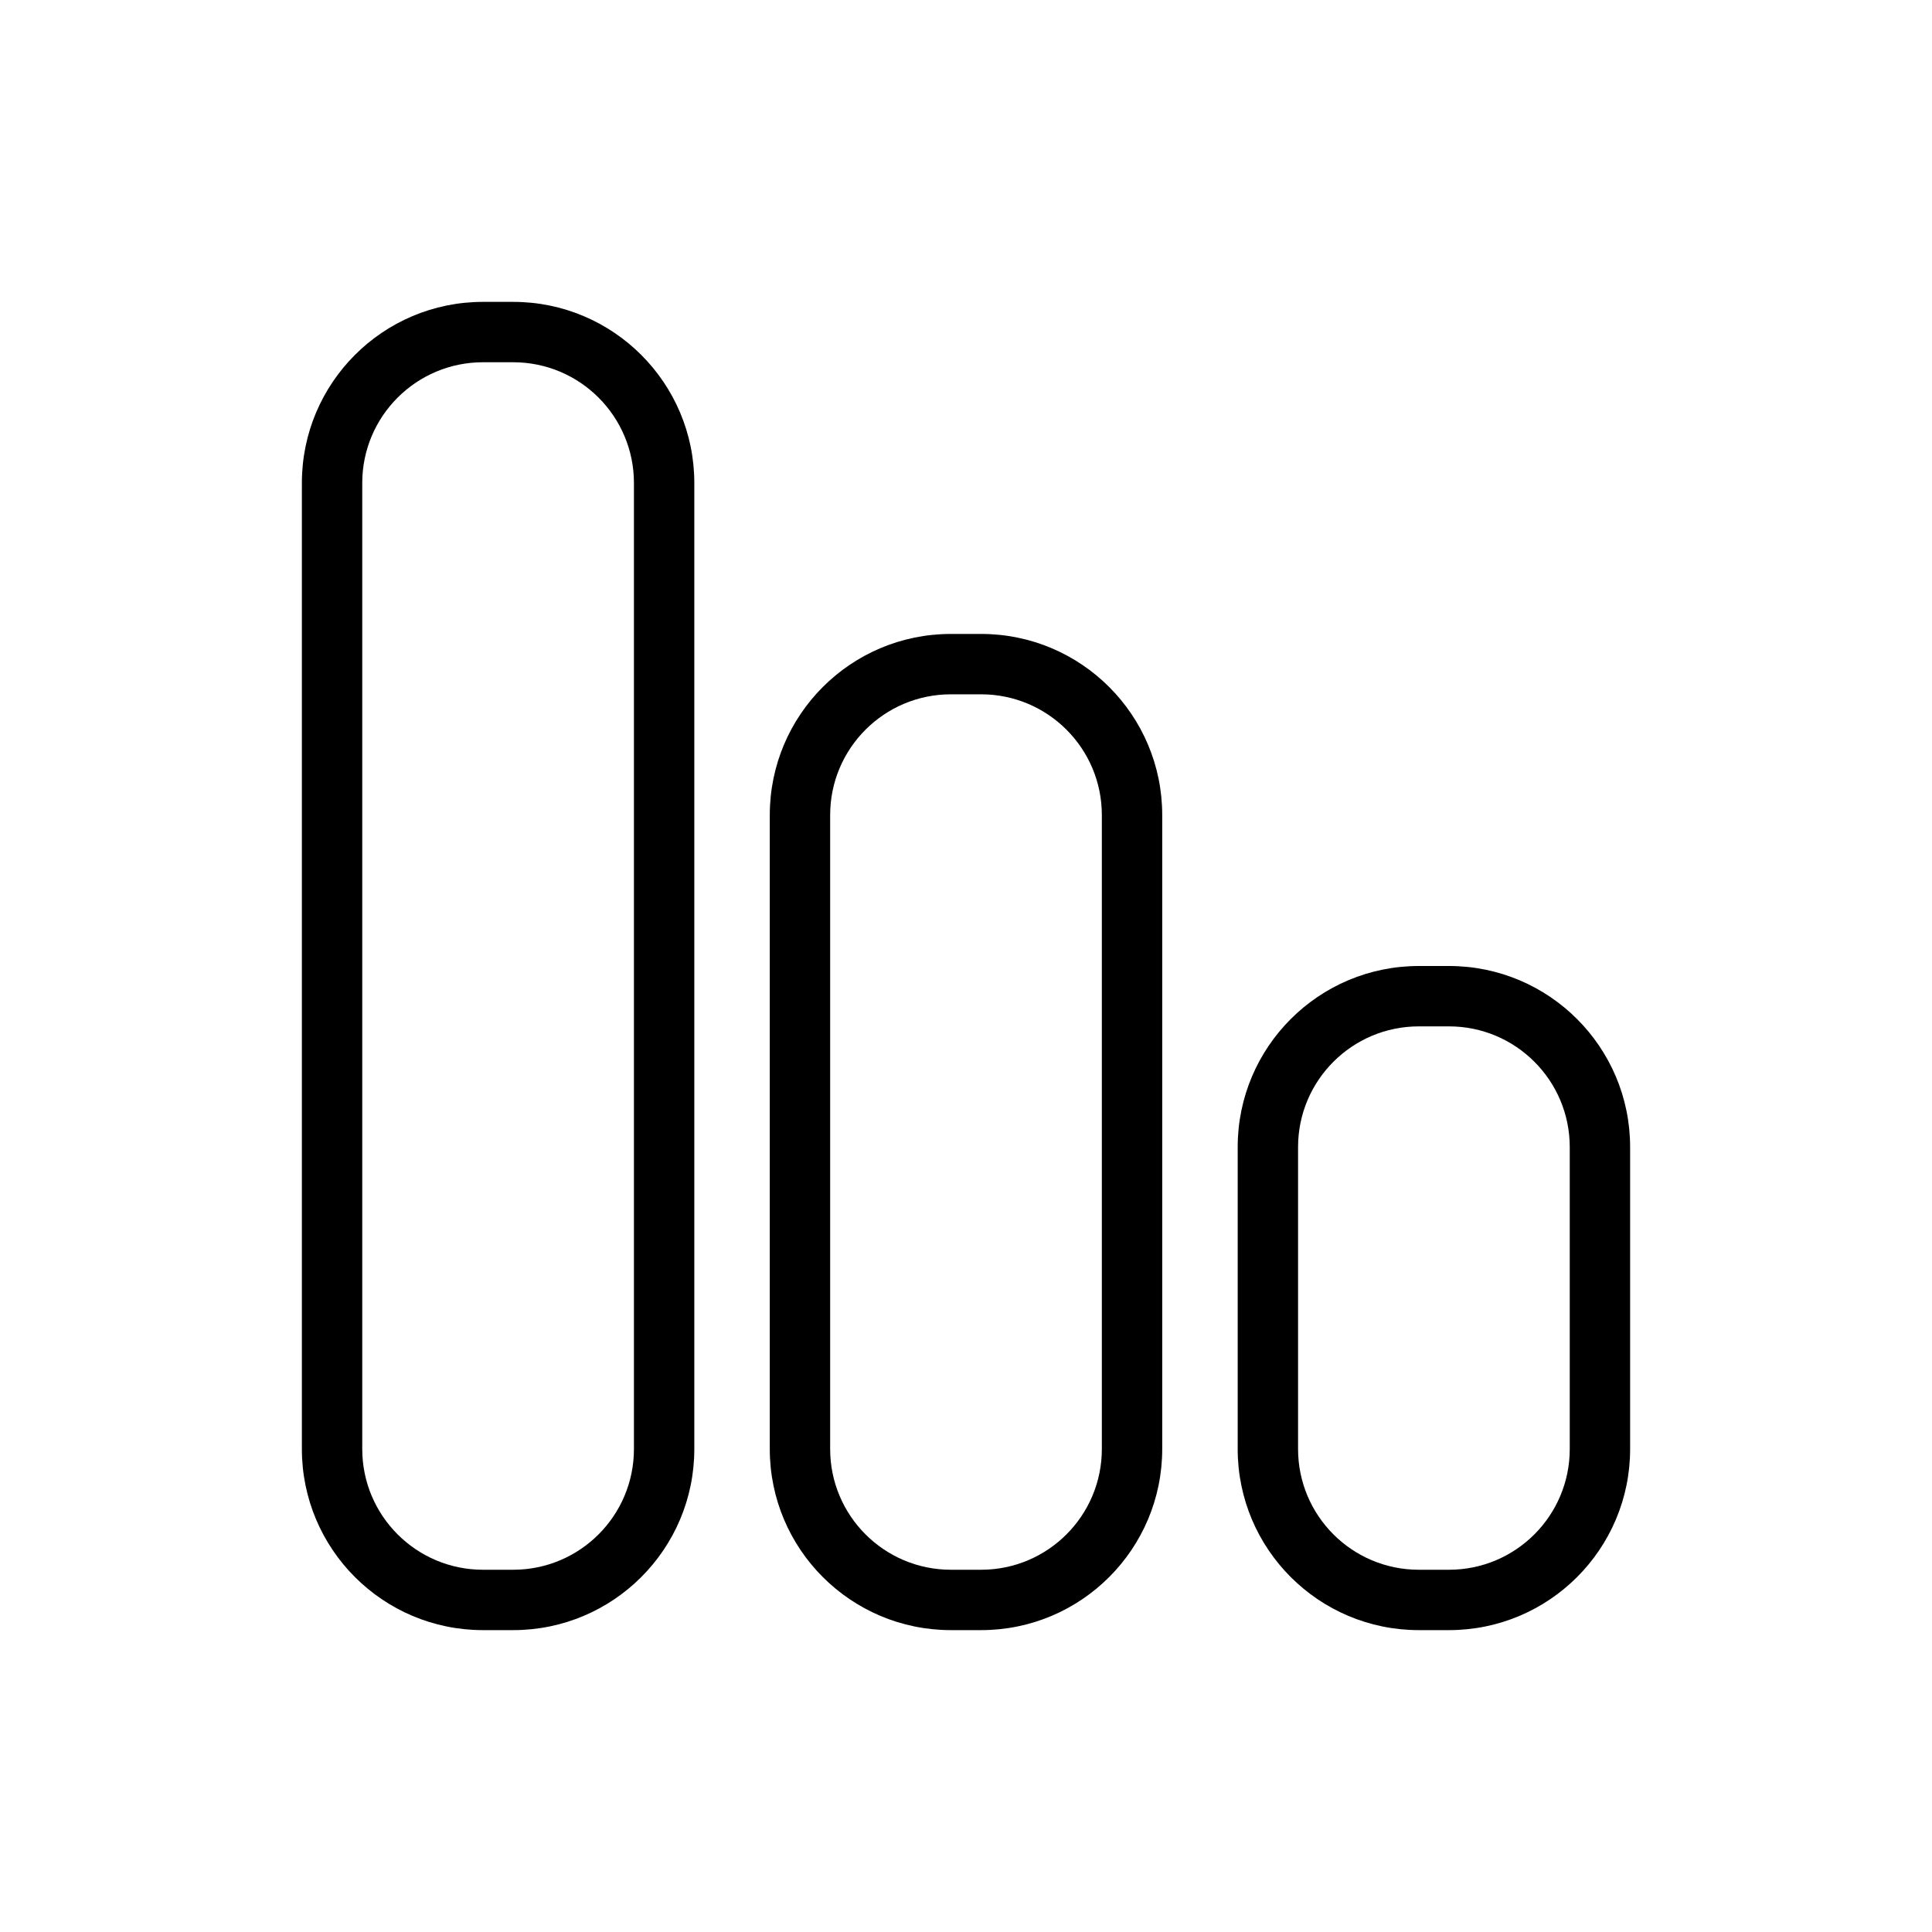
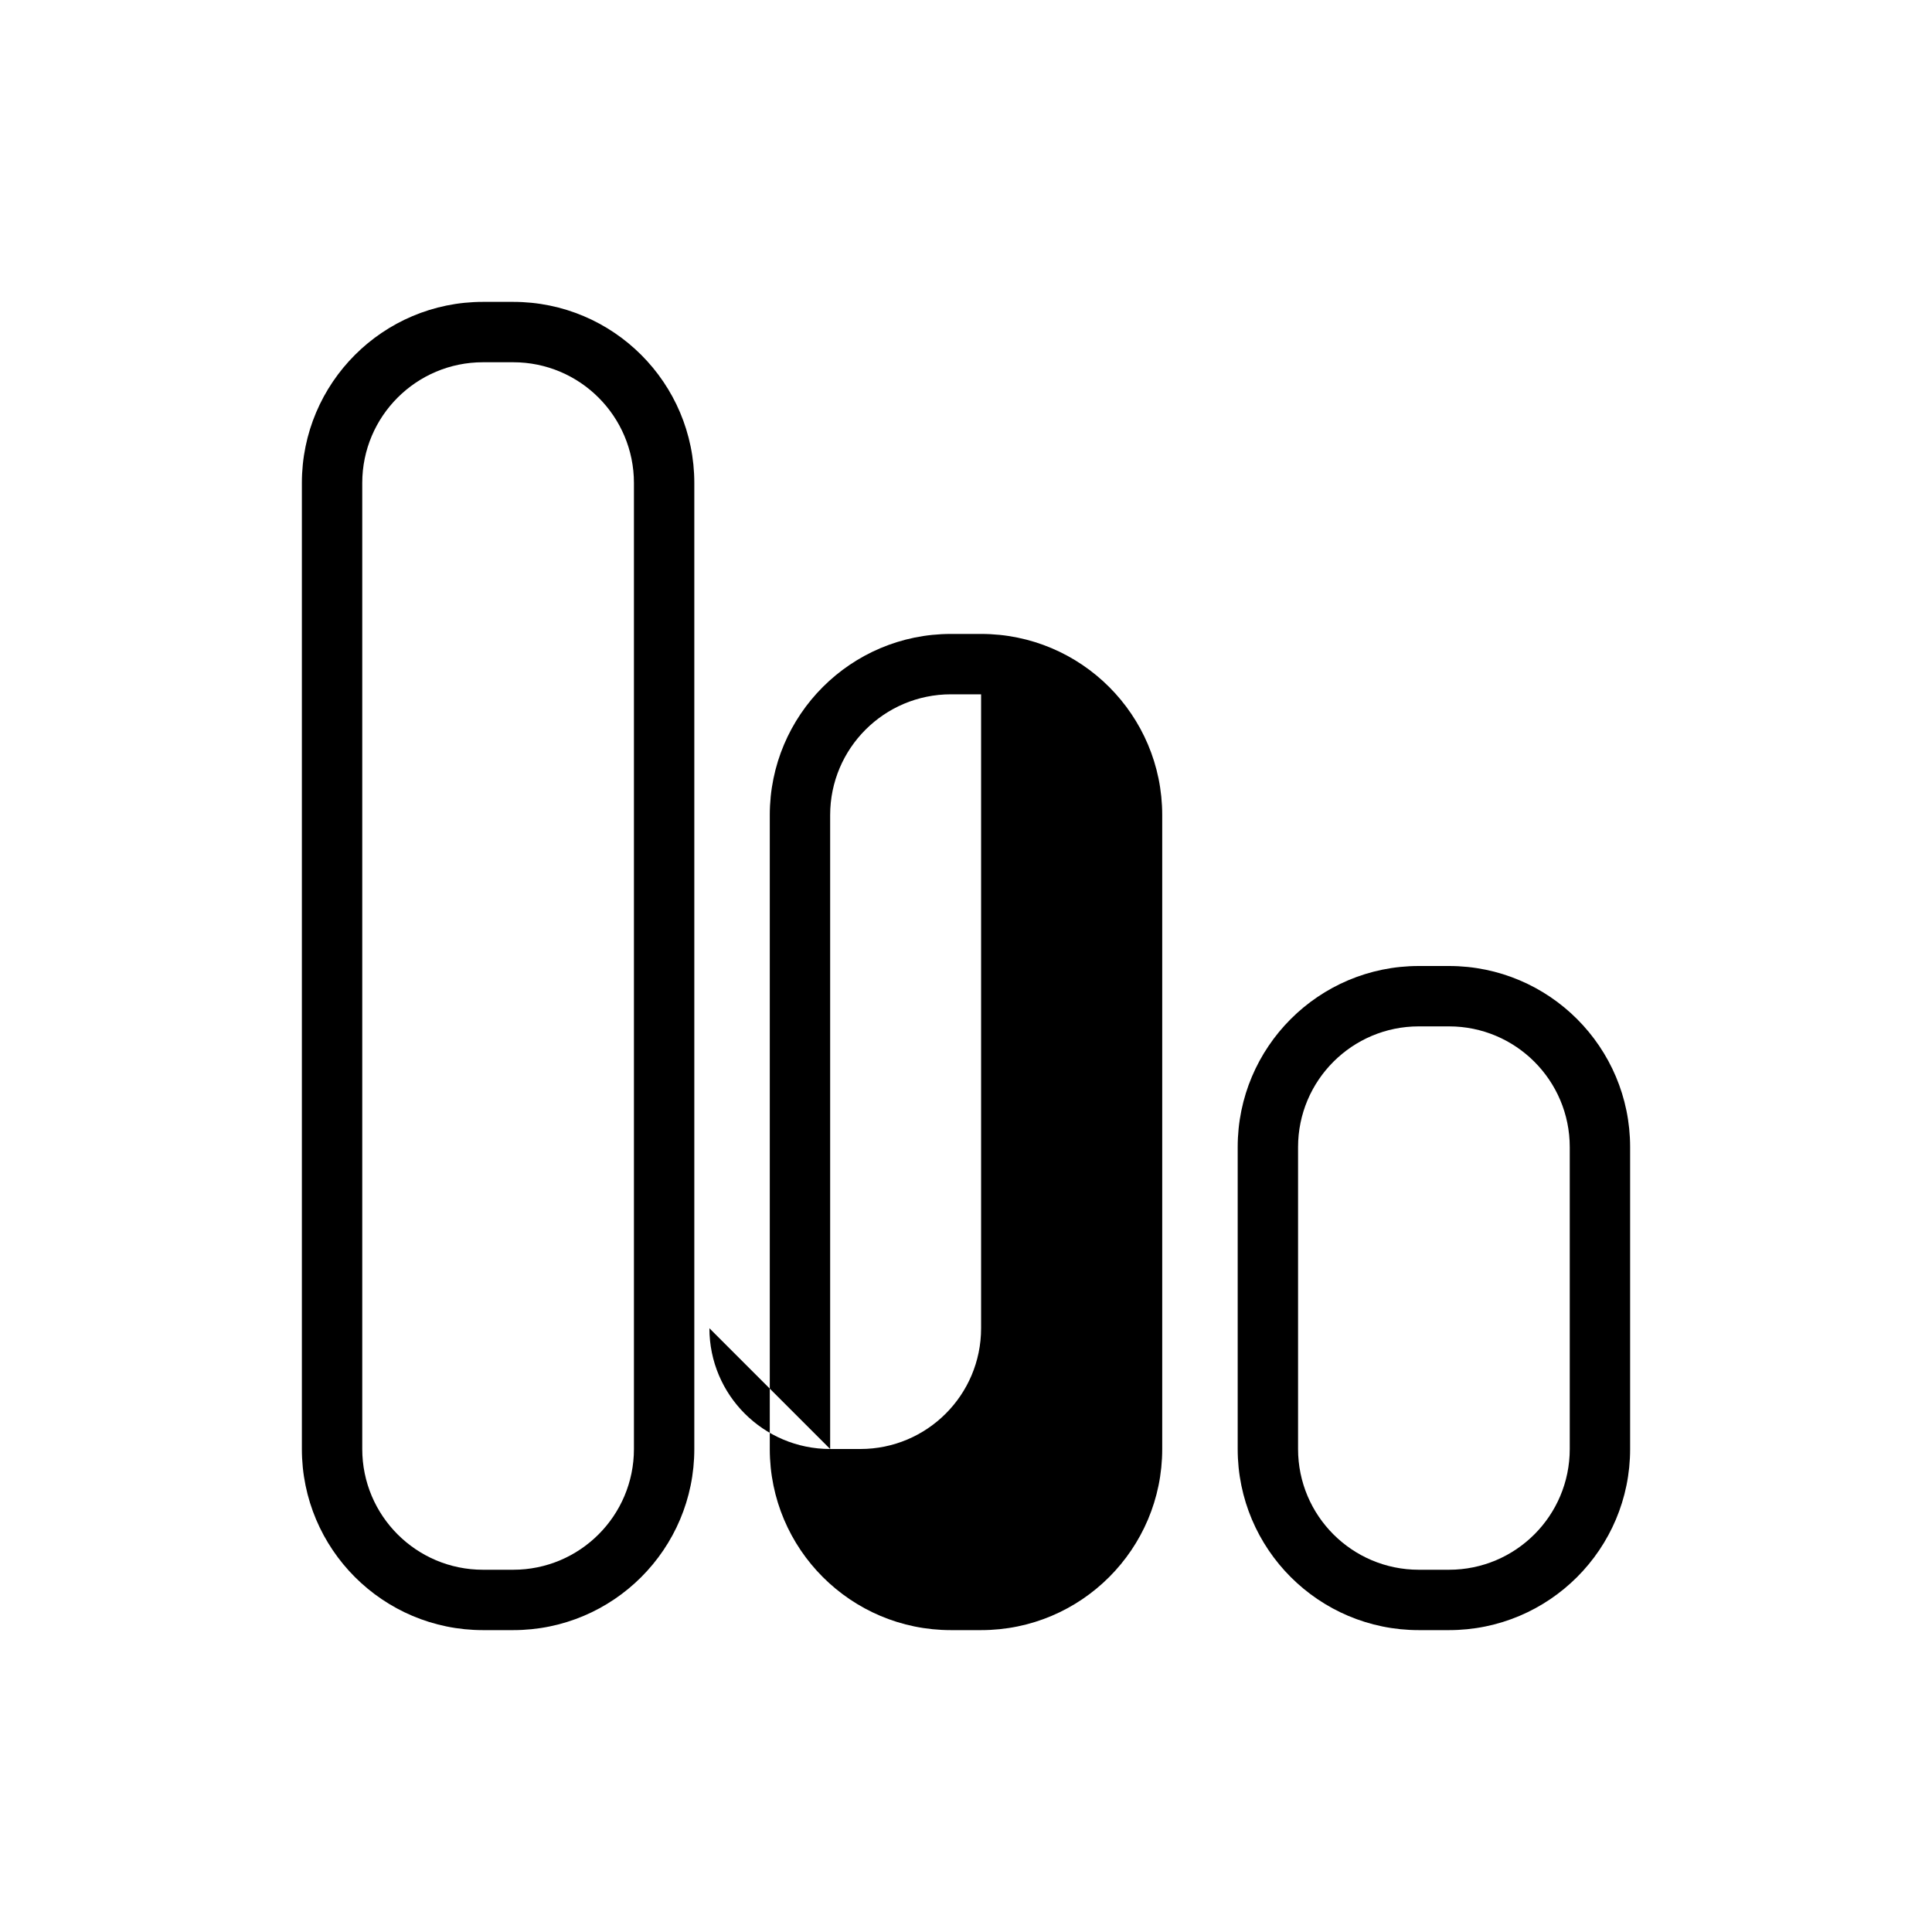
<svg xmlns="http://www.w3.org/2000/svg" fill="none" height="512" viewBox="0 0 128 128" width="512">
-   <path clip-rule="evenodd" d="m24 32v64c0 4.418 3.582 8 8 8h2c4.418 0 8-3.582 8-8v-64c0-4.418-3.582-8-8-8h-2c-4.418 0-8 3.582-8 8zm-4 64c0 6.627 5.373 12 12 12h2c6.627 0 12-5.373 12-12v-64c0-6.627-5.373-12-12-12h-2c-6.627 0-12 5.373-12 12zm66-20v20c0 4.418 3.582 8 8 8h2c4.418 0 8-3.582 8-8v-20c0-4.418-3.582-8-8-8h-2c-4.418 0-8 3.582-8 8zm-4 20c0 6.627 5.373 12 12 12h2c6.627 0 12-5.373 12-12v-20c0-6.627-5.373-12-12-12h-2c-6.627 0-12 5.373-12 12zm-27 0v-42c0-4.418 3.582-8 8-8h2c4.418 0 8 3.582 8 8v42c0 4.418-3.582 8-8 8h-2c-4.418 0-8-3.582-8-8zm8 12c-6.627 0-12-5.373-12-12v-42c0-6.627 5.373-12 12-12h2c6.627 0 12 5.373 12 12v42c0 6.627-5.373 12-12 12z" fill="rgb(0,0,0)" fill-rule="evenodd" />
+   <path clip-rule="evenodd" d="m24 32v64c0 4.418 3.582 8 8 8h2c4.418 0 8-3.582 8-8v-64c0-4.418-3.582-8-8-8h-2c-4.418 0-8 3.582-8 8zm-4 64c0 6.627 5.373 12 12 12h2c6.627 0 12-5.373 12-12v-64c0-6.627-5.373-12-12-12h-2c-6.627 0-12 5.373-12 12zm66-20v20c0 4.418 3.582 8 8 8h2c4.418 0 8-3.582 8-8v-20c0-4.418-3.582-8-8-8h-2c-4.418 0-8 3.582-8 8zm-4 20c0 6.627 5.373 12 12 12h2c6.627 0 12-5.373 12-12v-20c0-6.627-5.373-12-12-12h-2c-6.627 0-12 5.373-12 12zm-27 0v-42c0-4.418 3.582-8 8-8h2v42c0 4.418-3.582 8-8 8h-2c-4.418 0-8-3.582-8-8zm8 12c-6.627 0-12-5.373-12-12v-42c0-6.627 5.373-12 12-12h2c6.627 0 12 5.373 12 12v42c0 6.627-5.373 12-12 12z" fill="rgb(0,0,0)" fill-rule="evenodd" />
</svg>